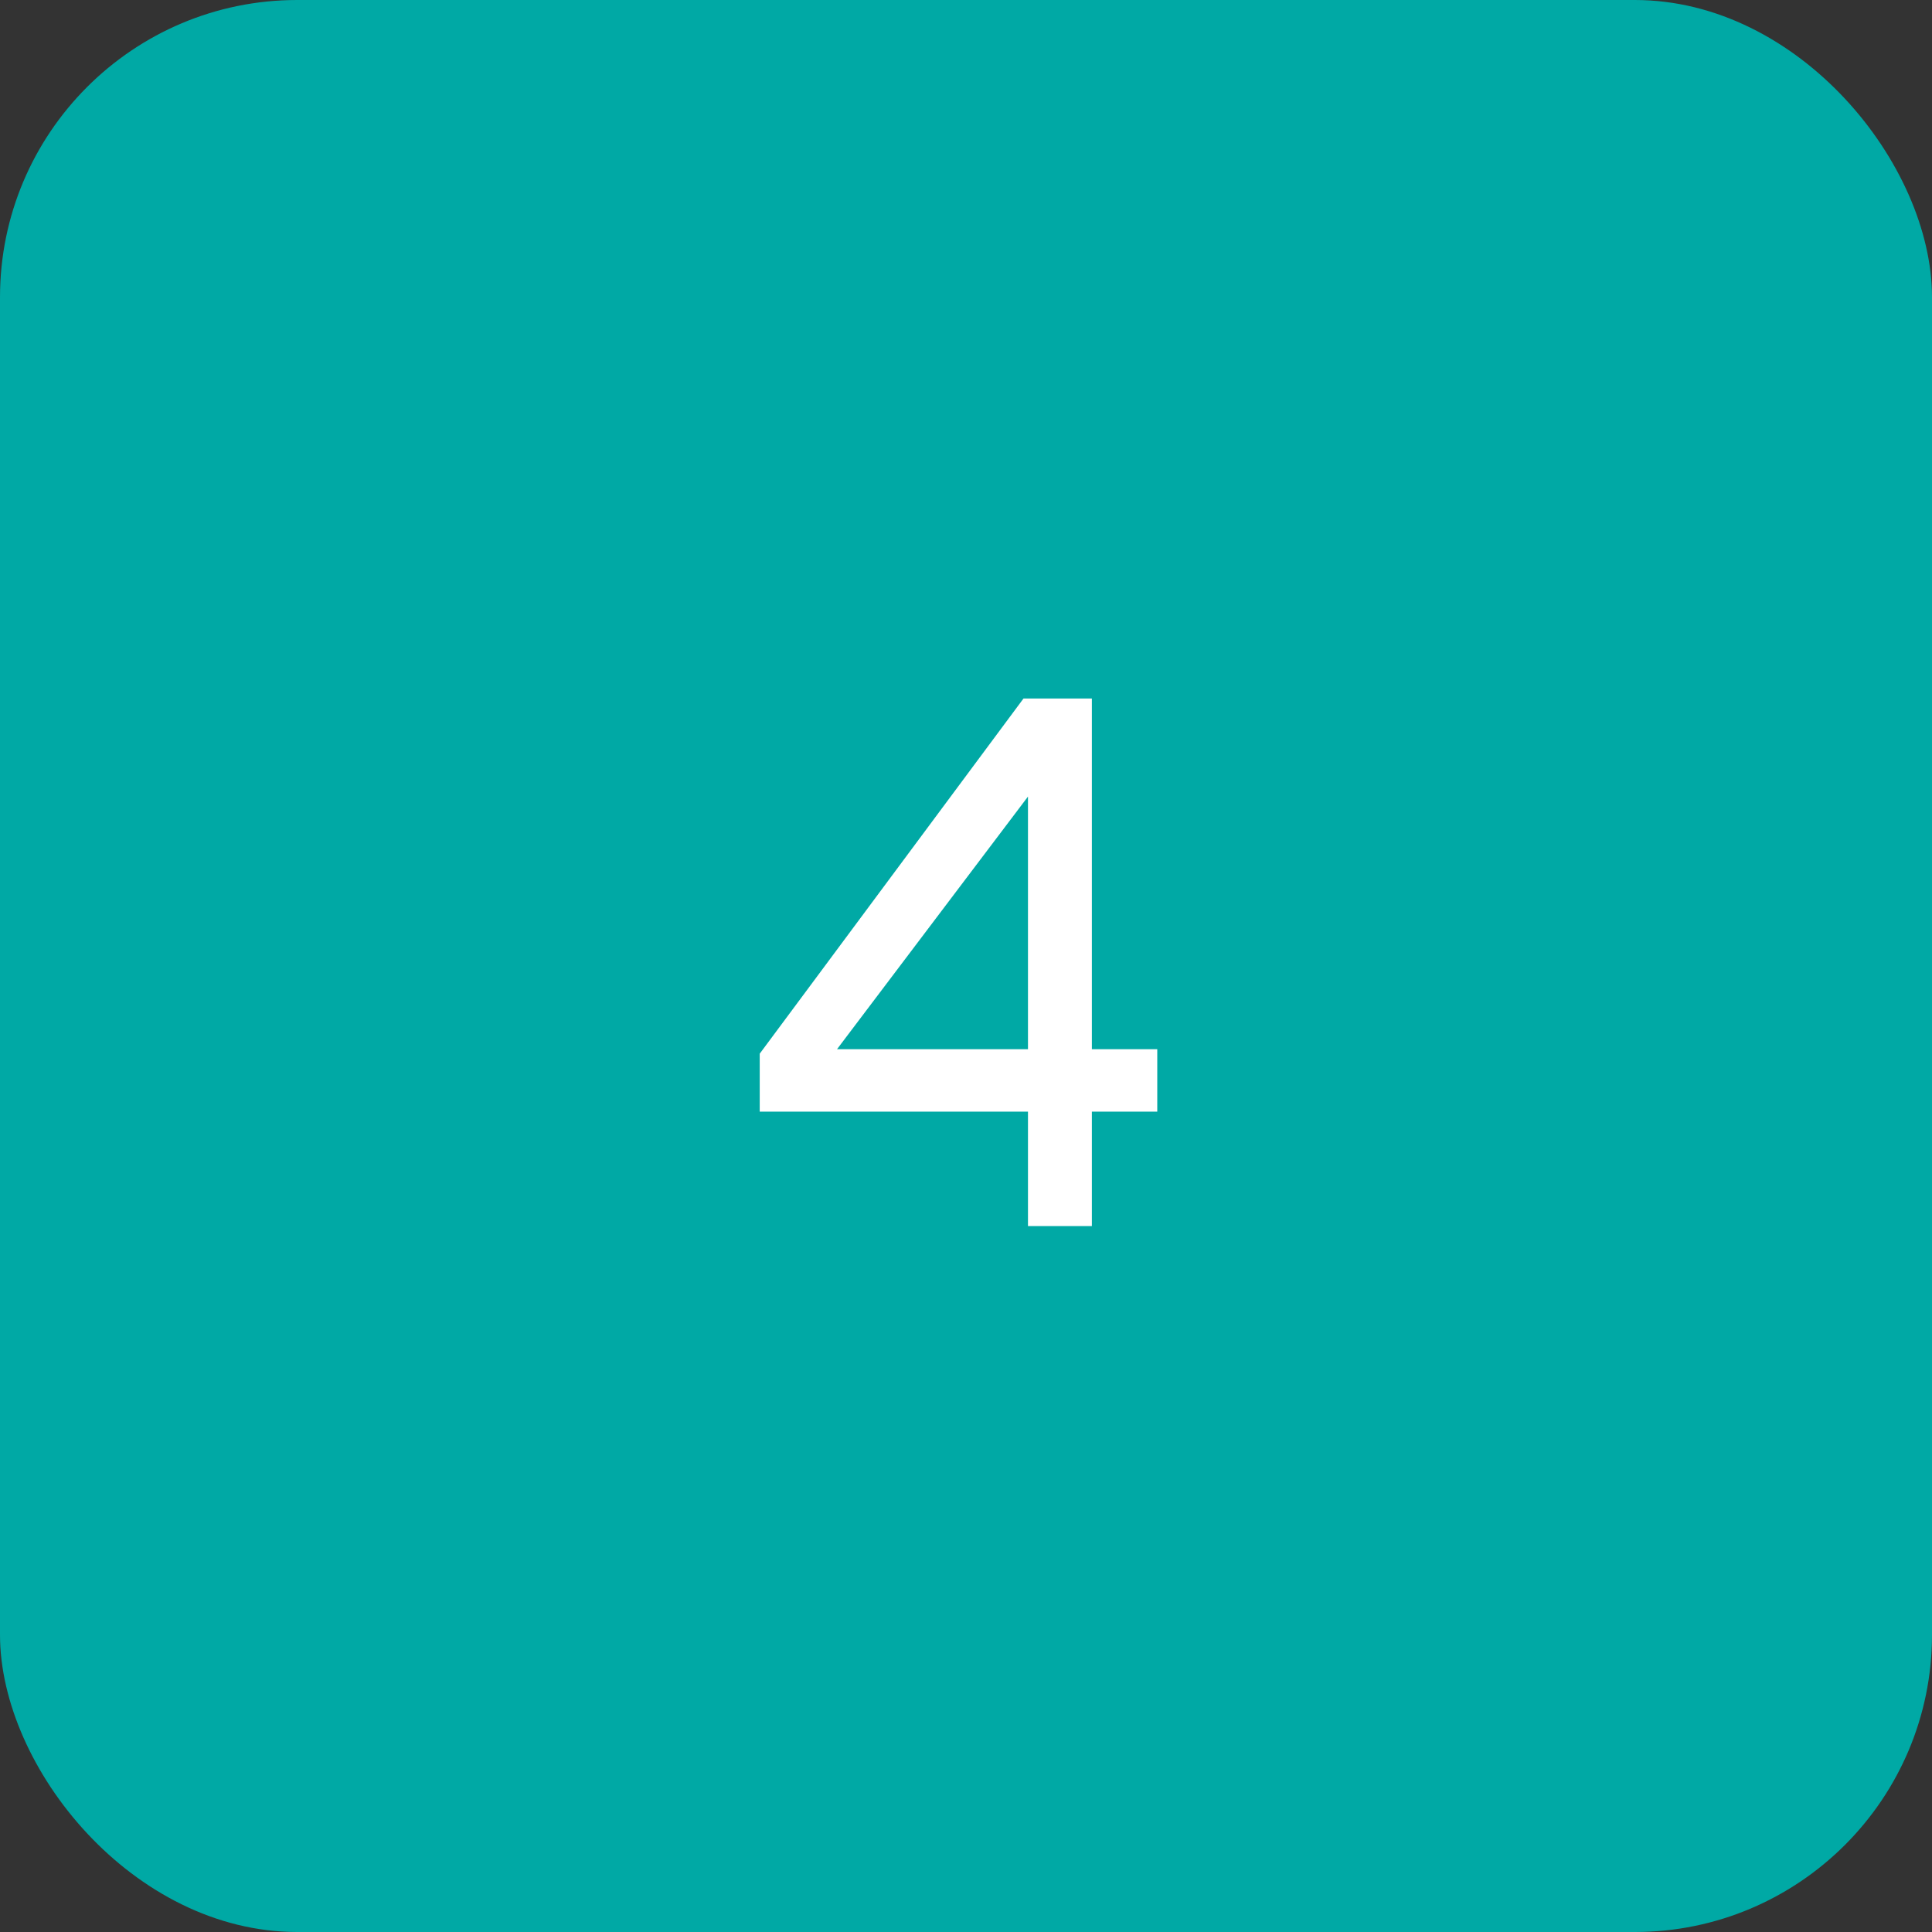
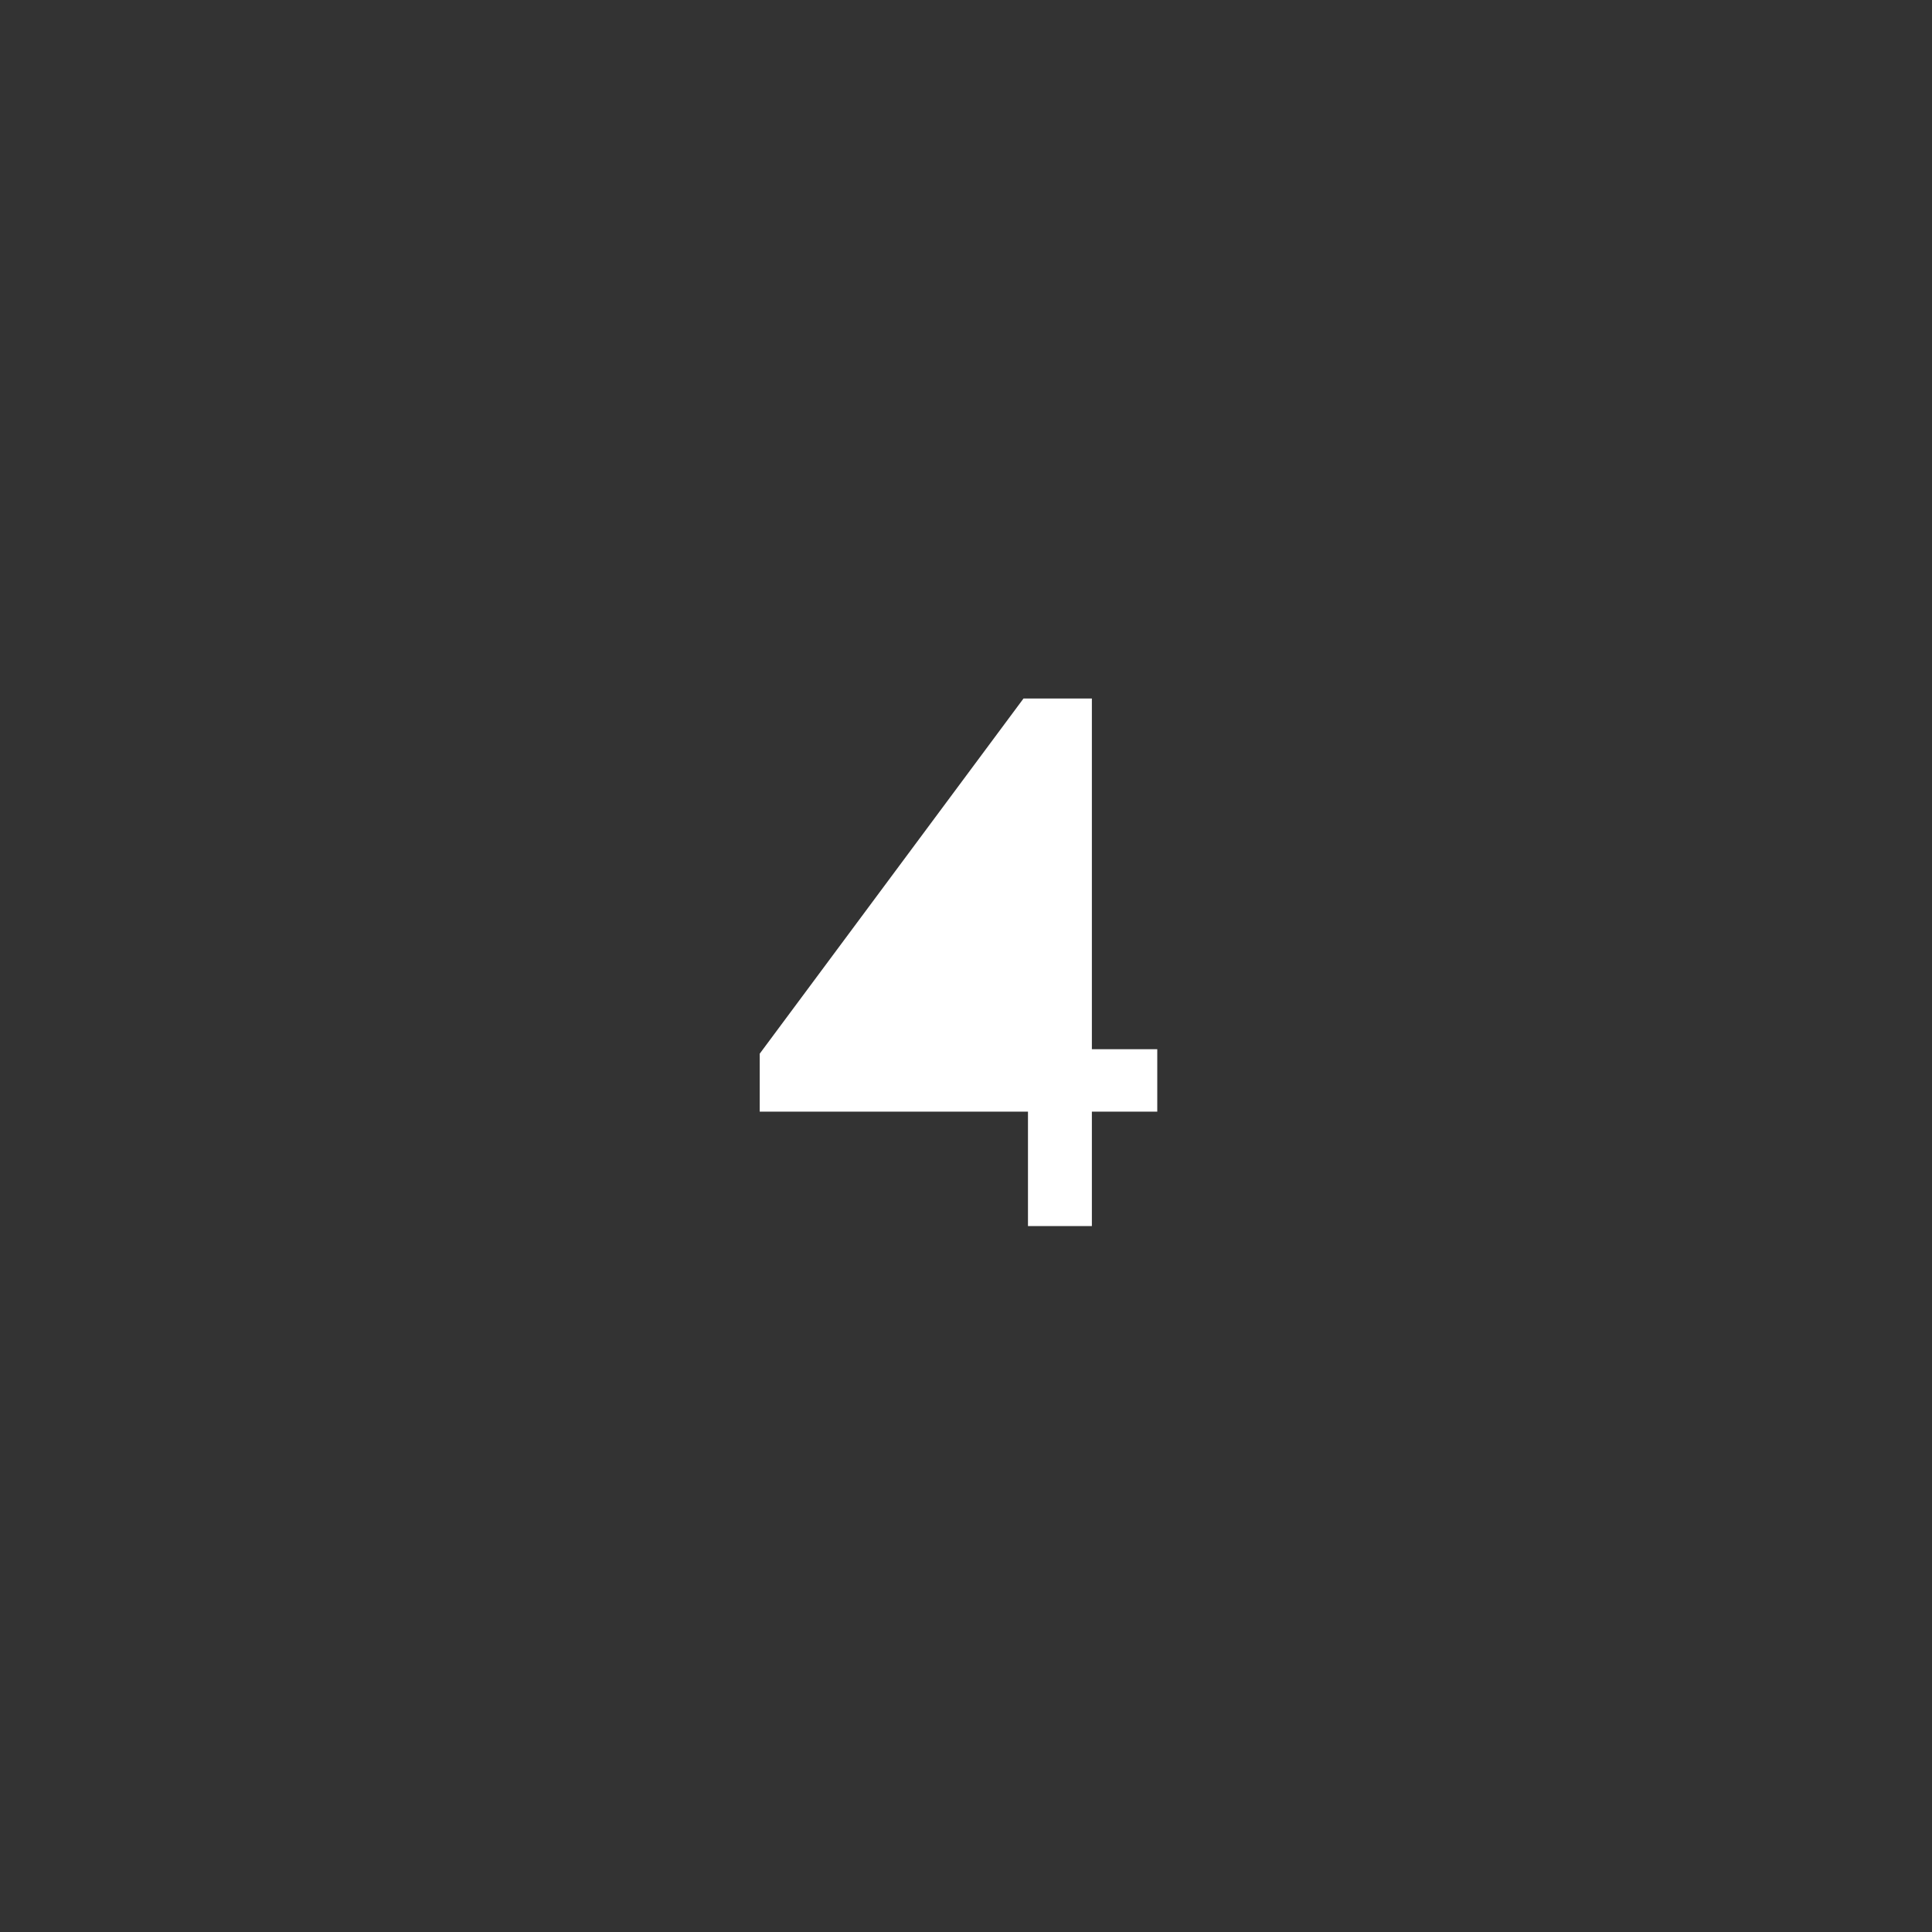
<svg xmlns="http://www.w3.org/2000/svg" width="52" height="52" viewBox="0 0 52 52" fill="none">
  <rect x="0" y="0" width="52" height="52" fill="#333333" stroke="none" />
-   <rect width="52" height="52" rx="8" fill="#00A9A5" />
-   <path d="M27.668 33V29.92H20.448V28.36L27.548 18.8H29.388V28.24H31.148V29.92H29.388V33H27.668ZM22.528 28.24H27.668V21.44L22.528 28.24Z" fill="white" />
+   <path d="M27.668 33V29.92H20.448V28.36L27.548 18.8H29.388V28.24H31.148V29.92H29.388V33H27.668ZM22.528 28.24V21.44L22.528 28.24Z" fill="white" />
</svg>